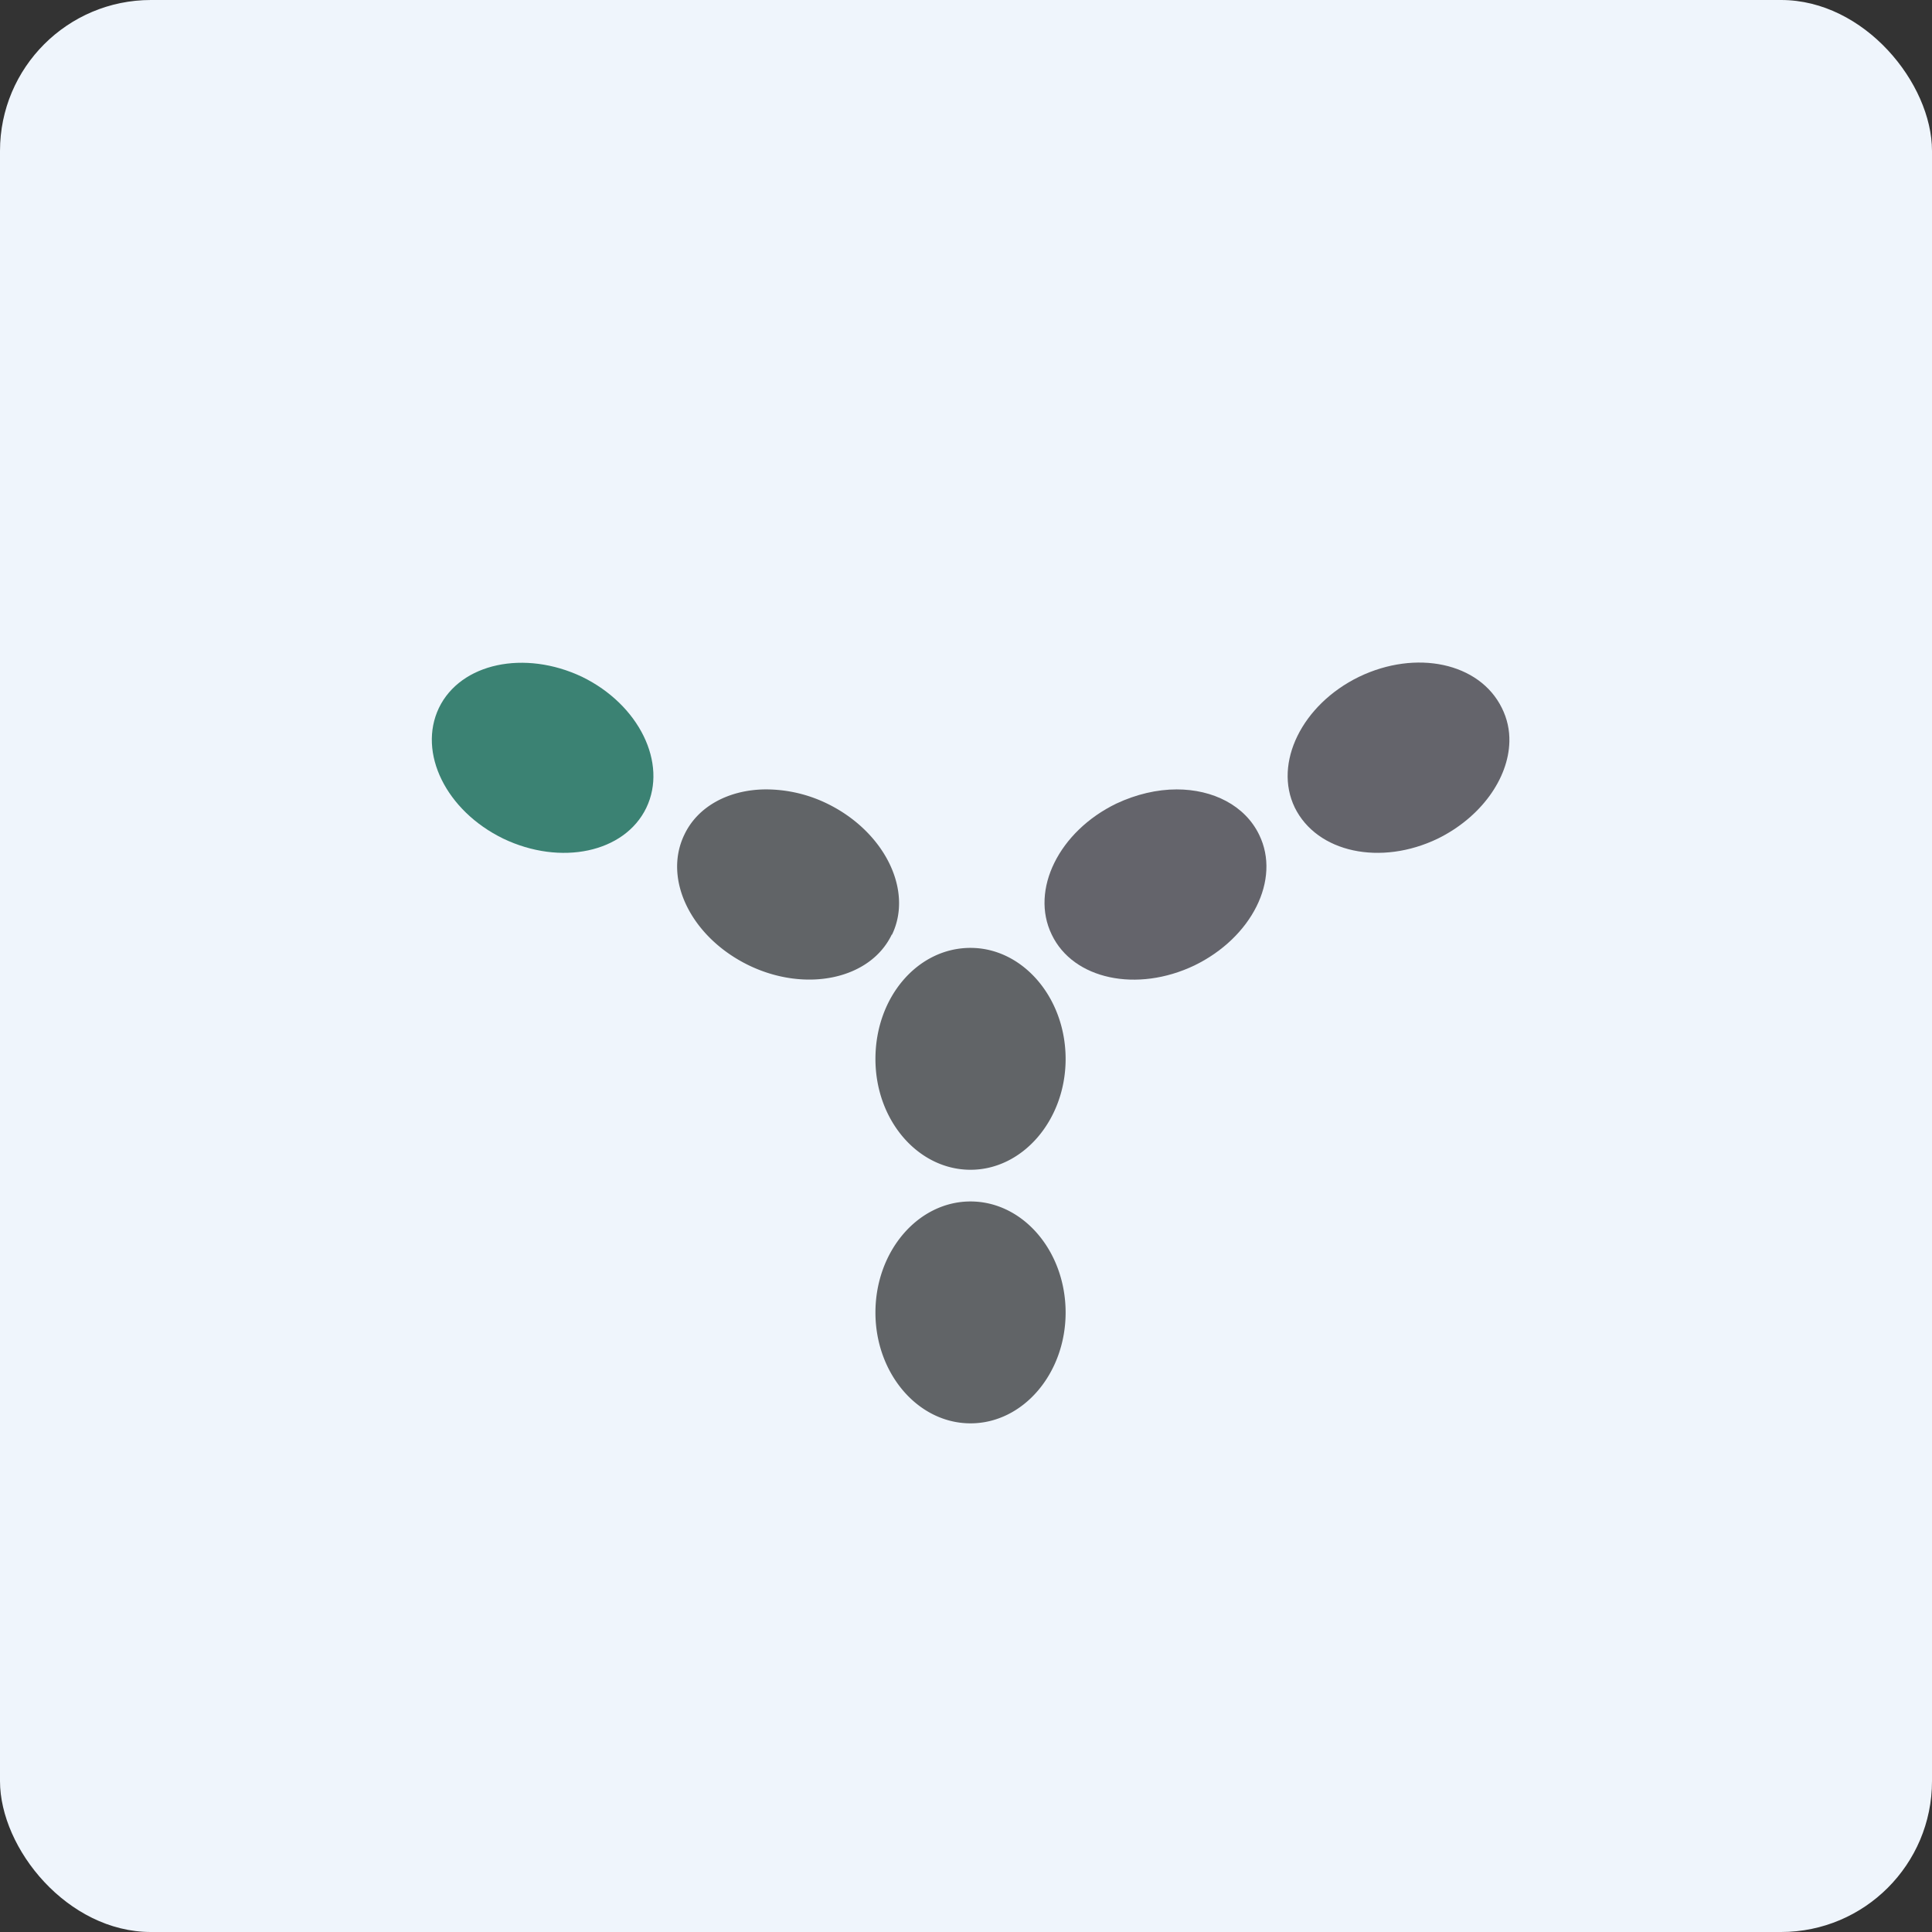
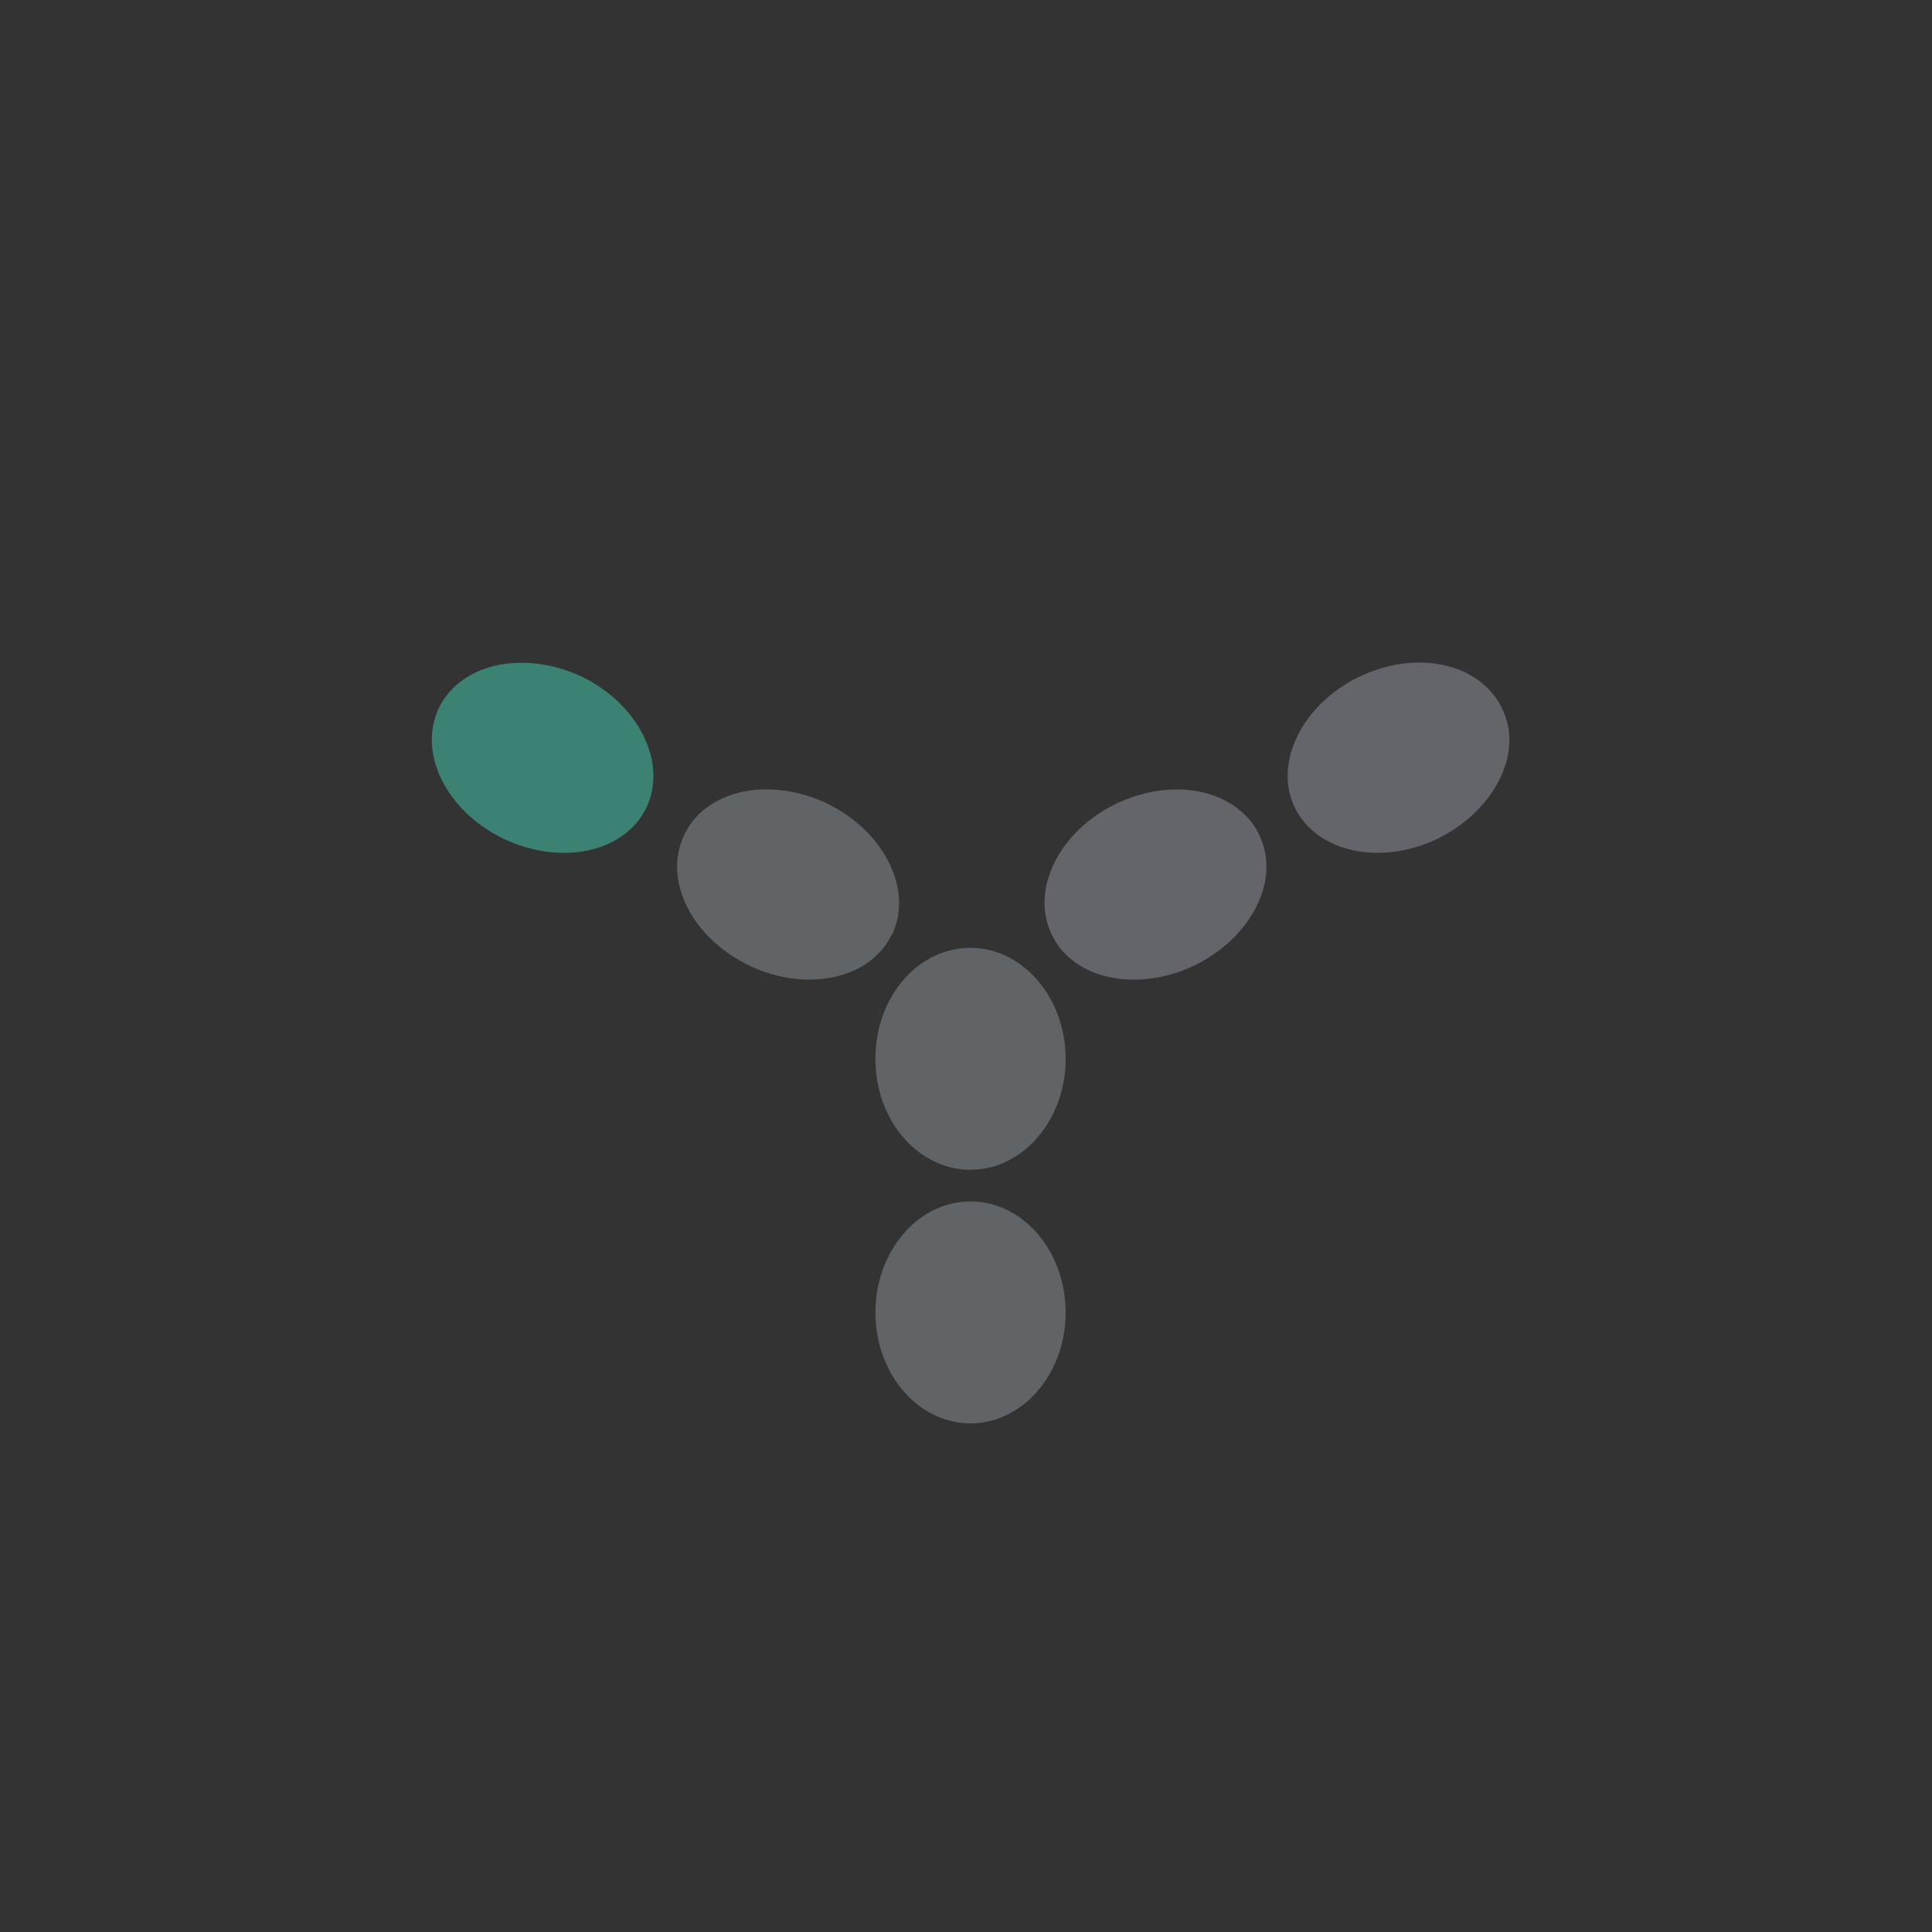
<svg xmlns="http://www.w3.org/2000/svg" width="64" height="64" viewBox="0 0 64 64">
  <rect x="0" y="0" width="64" height="64" fill="#333333" stroke="none" />
-   <rect x="0" y="0" width="64" height="64" rx="5" ry="5" fill="#eff5fc" />
-   <path fill="#eff5fc" d="M 2.75,2 L 61.55,2 L 61.55,60.80 L 2.75,60.80 L 2.75,2" />
  <path d="M 32.15,47.15 C 33.89,47.15 35.30,45.50 35.30,43.48 C 35.30,41.45 33.89,39.80 32.15,39.80 C 30.41,39.80 29,41.45 29,43.48 C 29,45.50 30.41,47.15 32.15,47.15 M 32.15,38.75 C 33.88,38.75 35.30,37.10 35.30,35.08 C 35.30,33.05 33.88,31.40 32.15,31.40 C 30.40,31.40 29,33.03 29,35.08 C 29,37.12 30.42,38.75 32.15,38.75 M 29.55,30.96 C 30.26,29.48 29.29,27.54 27.40,26.62 A 4.64,4.64 0 0,0 25.32,26.15 C 24.15,26.17 23.12,26.70 22.67,27.65 C 21.95,29.14 22.91,31.06 24.81,31.98 C 26.70,32.89 28.83,32.44 29.54,30.96 L 29.55,30.96" fill="#616467" />
  <path d="M 21.41,26.76 C 22.12,25.28 21.17,23.34 19.28,22.42 C 17.38,21.52 15.26,21.96 14.54,23.45 C 13.83,24.94 14.78,26.86 16.67,27.78 C 18.57,28.69 20.69,28.25 21.41,26.76 L 21.41,26.76" fill="#3b8273" />
  <path d="M 34.84,30.96 C 34.12,29.48 35.08,27.54 36.98,26.62 C 37.64,26.31 38.33,26.15 38.98,26.15 C 40.18,26.15 41.24,26.68 41.71,27.65 C 42.44,29.14 41.46,31.06 39.57,31.98 C 37.67,32.89 35.55,32.45 34.84,30.96 L 34.84,30.96 M 42.89,26.75 C 42.18,25.28 43.13,23.34 45.02,22.42 C 46.91,21.51 49.01,21.95 49.75,23.45 C 49.93,23.81 50.01,24.19 50,24.57 C 49.97,25.80 49.05,27.08 47.63,27.78 C 45.74,28.69 43.63,28.25 42.89,26.75 L 42.89,26.75" fill="#64646b" />
</svg>